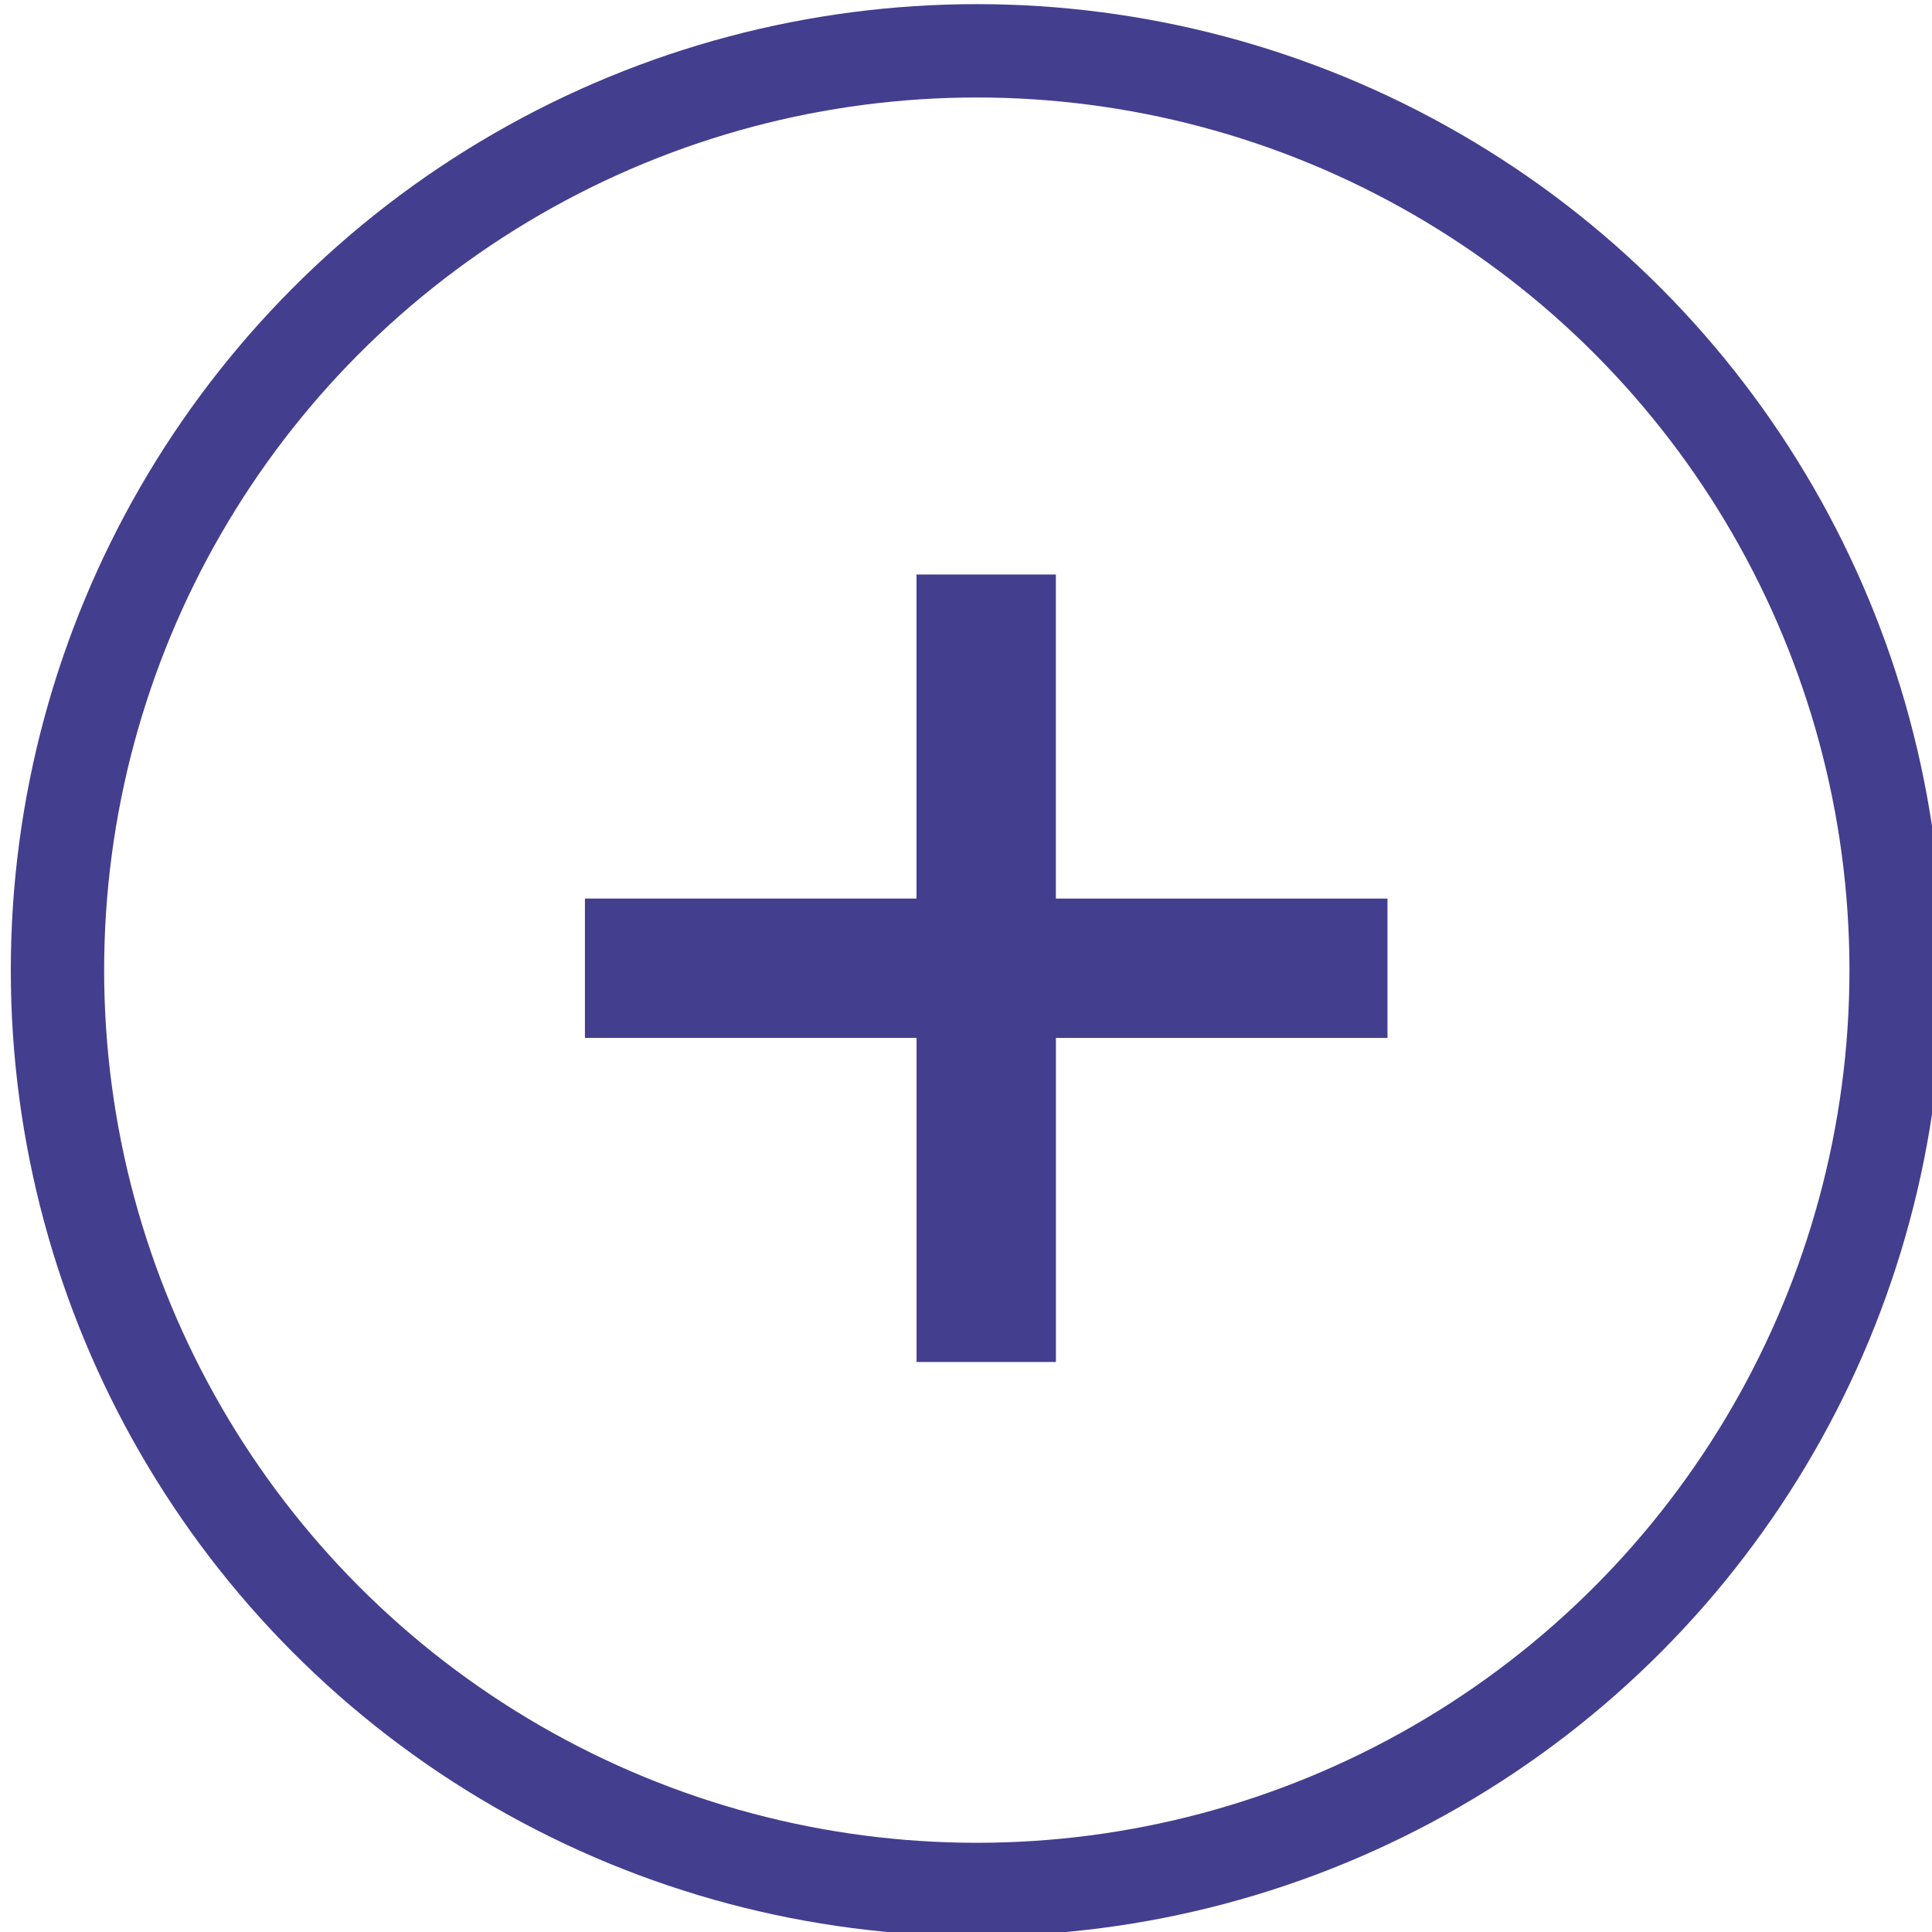
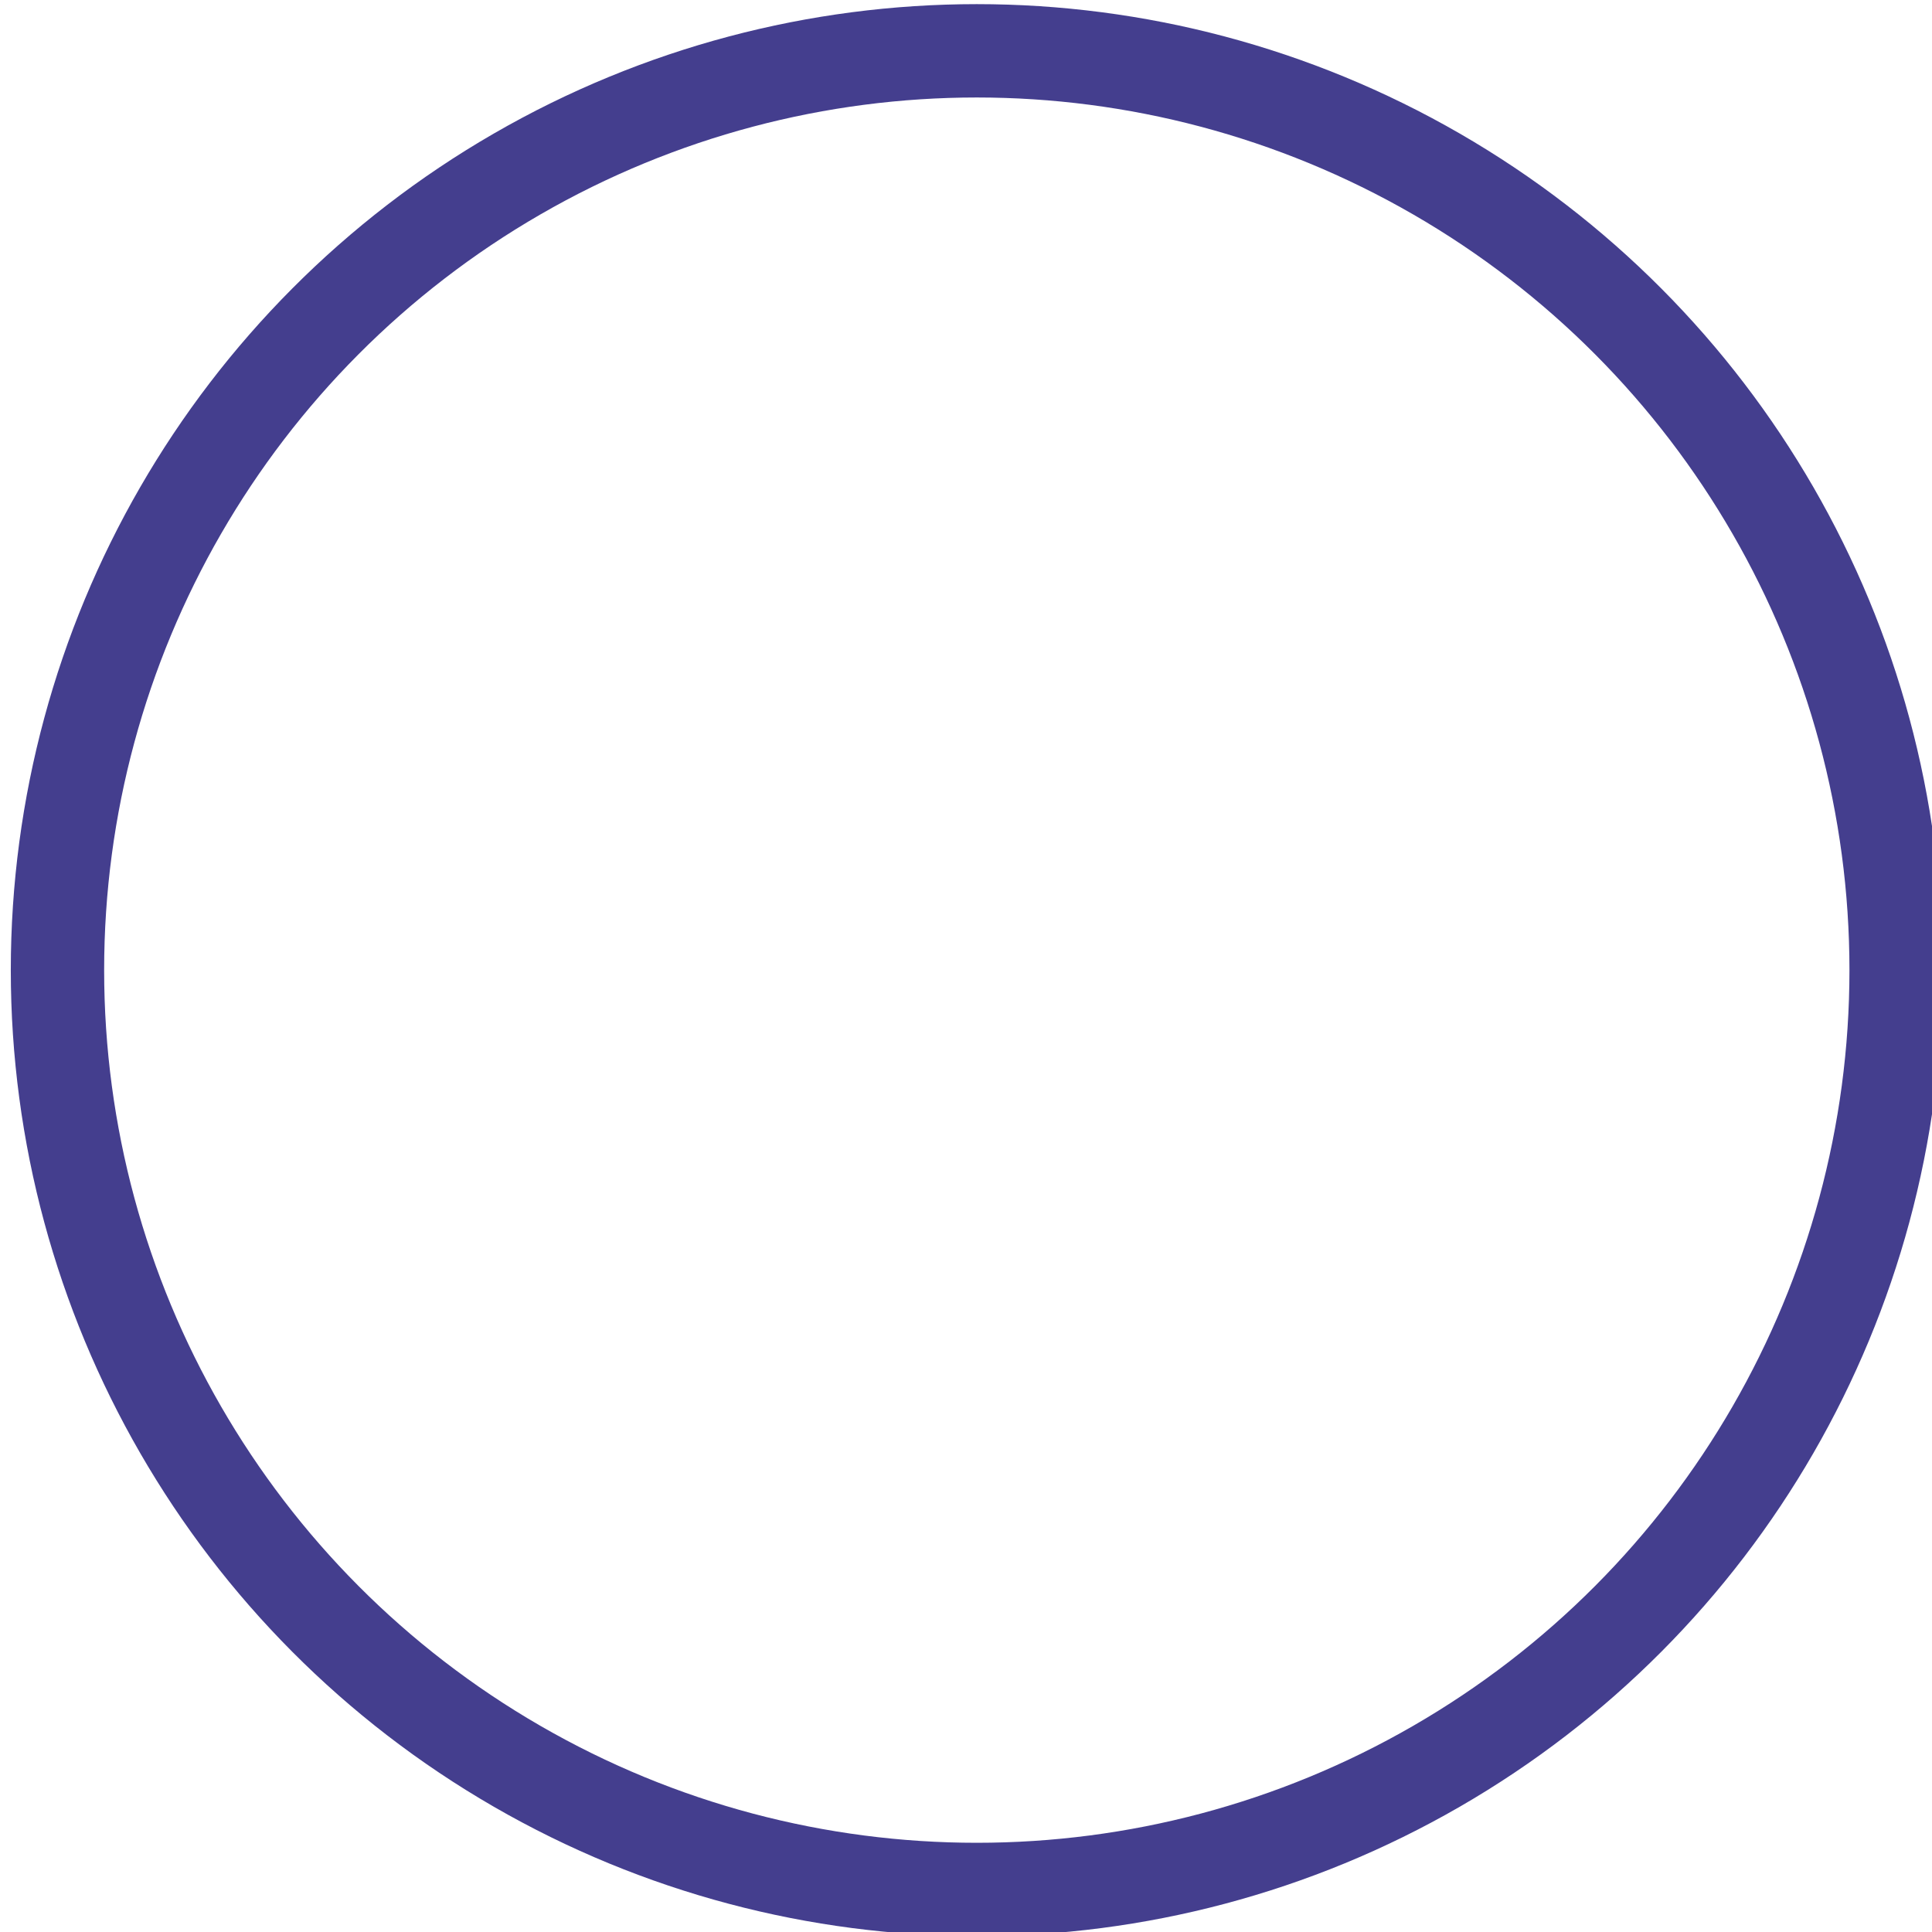
<svg xmlns="http://www.w3.org/2000/svg" version="1.1" id="Layer_1" x="0px" y="0px" width="62.092px" height="62.092px" viewBox="0 0 62.092 62.092" enable-background="new 0 0 62.092 62.092" xml:space="preserve">
  <g id="map_zoom_in">
    <circle fill="none" stroke="#443E8E" stroke-width="3" cx="31.393" cy="31.179" r="29.546" />
    <g>
-       <path fill="#443E8E" d="M18.799,33.357v-4.479h10.656V18.464h4.479v10.415h10.658v4.479H33.936v10.415h-4.479V33.357H18.799z" />
-     </g>
+       </g>
  </g>
</svg>